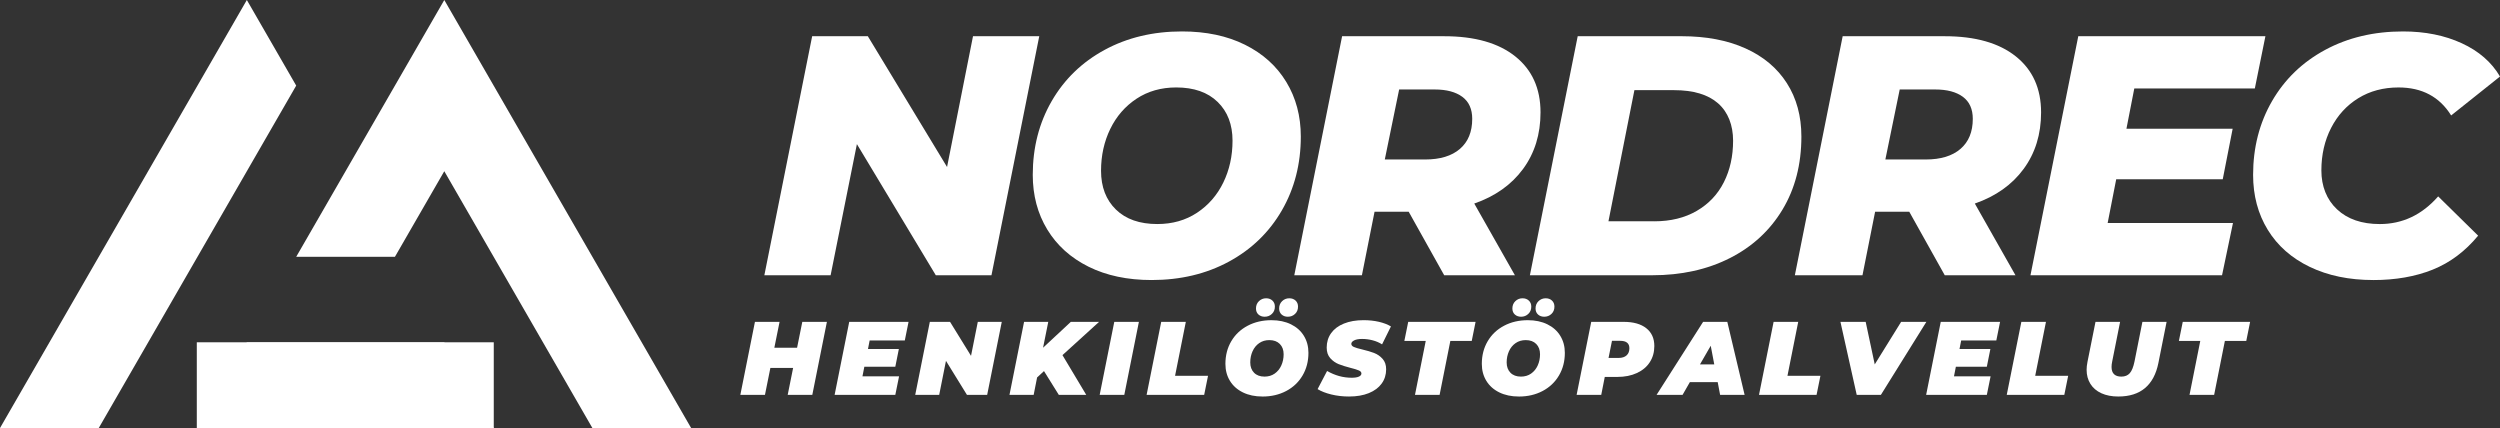
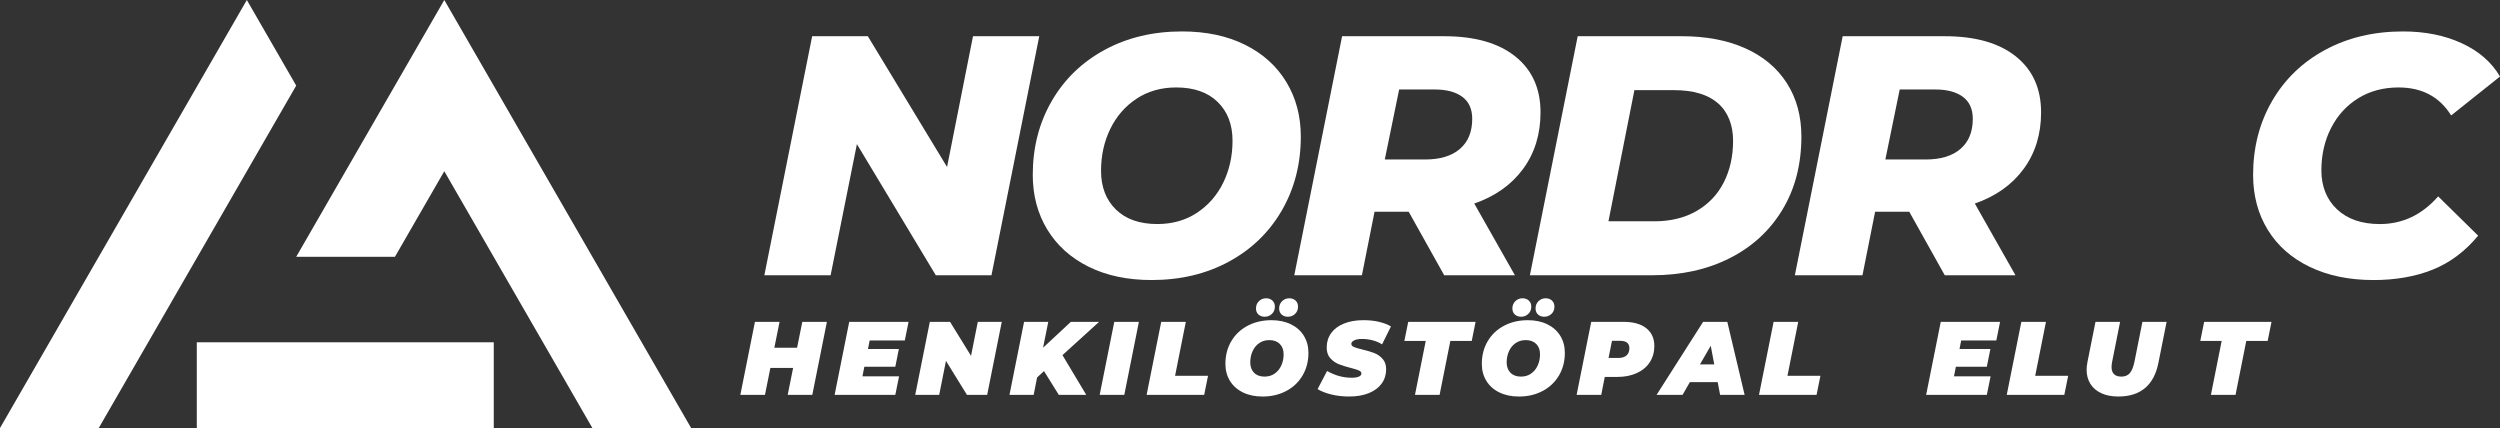
<svg xmlns="http://www.w3.org/2000/svg" id="Layer_1" viewBox="0 0 2682.77 459.57">
  <rect x="0" y="0" width="2682.77" height="459.57" fill="#333333" stroke="none" />
  <defs>
    <style>.cls-1{fill-rule:evenodd;}.cls-1,.cls-2{fill:#fff;}.cls-3{clip-path:url(#clippath);}</style>
    <clipPath id="clippath">
      <rect class="cls-2" x="211.19" y="367.31" width="318.67" height="92.26" />
    </clipPath>
  </defs>
  <path class="cls-1" d="M476.78,183.74c52.97,91.86,105.96,183.74,158.93,275.6h105.96C653.36,306.21,565.08,153.1,476.78,0c-52.99,91.86-105.96,183.74-158.93,275.6h105.94l52.97-91.86h.02Z" />
  <rect class="cls-2" x="211.19" y="367.31" width="318.67" height="92.26" />
  <g class="cls-3">
-     <path class="cls-1" d="M529.75,459.34l-52.97-91.88h-211.92l-52.97,91.88h317.86Z" />
-   </g>
+     </g>
  <path class="cls-1" d="M317.85,91.86L264.89,0C176.58,153.12,88.3,306.23,0,459.34h105.96c70.63-122.49,141.27-244.99,211.9-367.48h0Z" />
  <path class="cls-2" d="M1115.24,38.86l-51.29,256.52h-59.73l-84.67-140.73-28.21,140.73h-71.1l51.31-256.52h59.73l85.02,140.35,27.85-140.35h71.09Z" />
  <path class="cls-2" d="M1235.77,300.51c-25.89,0-48.43-4.77-67.6-14.29-19.18-9.53-33.97-22.84-44.35-39.94-10.38-17.09-15.56-36.64-15.56-58.63,0-29.32,6.78-55.71,20.33-79.17,13.57-23.46,32.51-41.78,56.81-54.96,24.3-13.19,51.97-19.79,83-19.79,25.9,0,48.44,4.77,67.6,14.29,19.18,9.53,33.96,22.84,44.33,39.94,10.39,17.1,15.58,36.64,15.58,58.63,0,29.32-6.78,55.71-20.33,79.17-13.56,23.46-32.49,41.79-56.81,54.98-24.31,13.18-51.97,19.77-83,19.77h0ZM1242,240.42c16.13,0,30.29-4.03,42.5-12.08,12.22-8.07,21.63-18.88,28.23-32.44,6.59-13.57,9.9-28.53,9.9-44.9,0-17.34-5.31-31.21-15.94-41.58-10.63-10.39-25.47-15.58-44.52-15.58-16.13,0-30.3,4.03-42.52,12.08-12.21,8.06-21.61,18.87-28.21,32.44-6.6,13.56-9.9,28.52-9.9,44.88,0,17.35,5.31,31.22,15.94,41.6,10.63,10.39,25.46,15.58,44.52,15.58h0Z" />
  <path class="cls-2" d="M1653.15,120.59c0,23.45-6.23,43.66-18.69,60.65-12.46,16.97-29.93,29.37-52.42,37.19l43.63,76.96h-75.88l-38.1-68.17h-36.65l-13.56,68.17h-72.56l51.31-256.52h109.56c32.75,0,58.16,7.21,76.23,21.63,18.08,14.42,27.13,34.45,27.13,60.1h0ZM1579.86,127.55c0-10.51-3.54-18.4-10.63-23.65s-16.98-7.88-29.69-7.88h-38.1l-15.4,75.13h43.23c16.13,0,28.58-3.78,37.38-11.35,8.8-7.58,13.21-18.33,13.21-32.25Z" />
  <path class="cls-2" d="M1693.06,38.86h111.4c26.39,0,49.23,4.34,68.52,13.02,19.3,8.67,34.15,21.13,44.52,37.38,10.39,16.24,15.58,35.35,15.58,57.33,0,29.81-6.78,55.95-20.33,78.44-13.56,22.47-32.43,39.82-56.63,52.04-24.18,12.21-51.91,18.31-83.17,18.31h-131.21l51.31-256.52h0ZM1775.14,237.49c17.59,0,32.8-3.72,45.63-11.17,12.83-7.46,22.54-17.72,29.13-30.79,6.59-13.07,9.9-27.91,9.9-44.52s-5.38-30.72-16.13-40.13c-10.74-9.42-26.49-14.13-47.27-14.13h-42.5l-27.85,140.73h49.1-.01Z" />
  <path class="cls-2" d="M2190.31,120.59c0,23.45-6.23,43.66-18.69,60.65-12.46,16.97-29.93,29.37-52.42,37.19l43.63,76.96h-75.88l-38.1-68.17h-36.65l-13.56,68.17h-72.56l51.31-256.52h109.56c32.75,0,58.16,7.21,76.23,21.63,18.08,14.42,27.13,34.45,27.13,60.1h0ZM2117.02,127.55c0-10.51-3.54-18.4-10.63-23.65s-16.98-7.88-29.69-7.88h-38.1l-15.4,75.13h43.23c16.13,0,28.58-3.78,37.38-11.35,8.8-7.58,13.21-18.33,13.21-32.25Z" />
-   <path class="cls-2" d="M2290.33,94.92l-8.44,43.25h113.98l-10.63,54.23h-114.33l-9.17,46.92h134.48l-11.73,56.06h-205.58l51.31-256.52h200.81l-11.35,56.06s-129.35,0-129.35,0Z" />
  <path class="cls-2" d="M2546.82,300.51c-25.91,0-48.63-4.7-68.17-14.1s-34.57-22.65-45.08-39.75c-10.5-17.11-15.75-36.78-15.75-59,0-29.32,6.78-55.71,20.33-79.17,13.57-23.46,32.57-41.78,57-54.96,24.43-13.19,52.28-19.79,83.54-19.79,23.69,0,44.7,4.22,63.02,12.65,18.33,8.42,32.02,20.33,41.06,35.73l-52.42,41.77c-12.46-20.03-31.27-30.04-56.44-30.04-16.36,0-30.77,3.85-43.23,11.54-12.46,7.7-22.18,18.32-29.15,31.88-6.96,13.56-10.44,28.77-10.44,45.63s5.61,31.28,16.85,41.79c11.23,10.5,26.51,15.75,45.81,15.75,24.43,0,45.32-9.9,62.67-29.69l42.88,42.15c-13.93,16.85-30.18,29-48.75,36.46-18.56,7.44-39.81,11.17-63.75,11.17l.02-.02Z" />
  <path class="cls-2" d="M887.36,345.39l-15.67,78.33h-26.4l5.81-28.88h-24.4l-5.81,28.88h-26.42l15.67-78.33h26.42l-5.6,27.75h24.4l5.6-27.75h26.4Z" />
  <path class="cls-2" d="M933.24,365.31l-1.79,9.17h33.13l-3.81,19.04h-33.23l-2.02,10.29h39.29l-4.04,19.92h-65.13l15.67-78.33h63.67l-4.02,19.92h-37.72Z" />
  <path class="cls-2" d="M1075.01,345.39l-15.67,78.33h-21.71l-22.5-36.48-7.27,36.48h-25.73l15.67-78.33h21.71l22.5,36.48,7.27-36.48h25.73Z" />
  <path class="cls-2" d="M1140.14,381.08l25.52,42.65h-29.44l-15.9-25.52-7.4,6.83-3.69,18.69h-25.96l15.67-78.33h25.96l-5.58,27.75,29.75-27.75h30.33l-39.27,35.69h0Z" />
  <path class="cls-2" d="M1195.74,345.39h26.42l-15.67,78.33h-26.42l15.67-78.33Z" />
  <path class="cls-2" d="M1246.1,345.39h26.42l-11.54,57.85h35.38l-4.15,20.48h-61.77l15.67-78.33h-.01Z" />
  <path class="cls-2" d="M1354.74,425.51c-7.97,0-14.97-1.47-20.98-4.42-6-2.94-10.63-7.06-13.88-12.35-3.25-5.3-4.88-11.39-4.88-18.25,0-9.11,2.1-17.23,6.31-24.35,4.22-7.13,10.08-12.66,17.58-16.6,7.5-3.96,15.98-5.94,25.46-5.94,7.98,0,14.98,1.47,20.98,4.42,6.01,2.95,10.64,7.07,13.88,12.38,3.25,5.29,4.88,11.37,4.88,18.23,0,9.1-2.11,17.22-6.33,24.35-4.21,7.13-10.06,12.67-17.56,16.63-7.49,3.95-15.97,5.92-25.46,5.92v-.02ZM1356.99,404.14c4.18,0,7.81-1.08,10.9-3.25s5.46-5.07,7.1-8.73c1.65-3.65,2.48-7.65,2.48-11.98,0-4.63-1.36-8.31-4.08-11.06-2.72-2.76-6.47-4.15-11.25-4.15-4.18,0-7.82,1.08-10.92,3.25-3.1,2.16-5.47,5.06-7.1,8.73-1.64,3.66-2.46,7.64-2.46,11.96,0,4.63,1.36,8.32,4.08,11.08,2.72,2.77,6.47,4.15,11.25,4.15h0ZM1357.22,339.89c-2.77,0-5.03-.8-6.79-2.4-1.75-1.61-2.63-3.76-2.63-6.44,0-3.21,1.06-5.83,3.19-7.88,2.13-2.05,4.68-3.08,7.67-3.08,2.76,0,5.02.82,6.77,2.46,1.76,1.64,2.65,3.8,2.65,6.48,0,3.21-1.07,5.82-3.21,7.83-2.13,2.02-4.68,3.02-7.65,3.02h0ZM1382.06,339.89c-2.77,0-5.02-.8-6.77-2.4-1.75-1.61-2.63-3.76-2.63-6.44,0-3.21,1.06-5.83,3.19-7.88,2.13-2.05,4.68-3.08,7.67-3.08,2.76,0,5.02.82,6.77,2.46,1.75,1.64,2.63,3.8,2.63,6.48,0,3.21-1.06,5.82-3.19,7.83-2.13,2.02-4.68,3.02-7.67,3.02h0Z" />
  <path class="cls-2" d="M1447.84,425.51c-6.79,0-13.18-.73-19.15-2.19-5.96-1.46-10.89-3.38-14.77-5.75l10.19-19.48c8.43,4.85,17.23,7.27,26.42,7.27,3.36,0,5.94-.41,7.73-1.23s2.69-1.94,2.69-3.35-.92-2.43-2.75-3.25-4.72-1.71-8.67-2.69c-5.22-1.34-9.56-2.71-13-4.08-3.43-1.38-6.43-3.5-9-6.38s-3.85-6.67-3.85-11.38c0-5.89,1.58-11.05,4.75-15.48,3.17-4.44,7.73-7.88,13.71-10.29,5.97-2.43,13.02-3.65,21.15-3.65,5.83,0,11.26.58,16.29,1.73,5.04,1.16,9.39,2.81,13.04,4.98l-9.52,19.25c-3.06-1.94-6.43-3.4-10.13-4.35-3.7-.97-7.48-1.46-11.35-1.46-3.66,0-6.49.52-8.5,1.56-2.02,1.04-3.02,2.27-3.02,3.69s.91,2.54,2.73,3.35c1.83.82,4.84,1.72,9.02,2.69,5.07,1.2,9.34,2.47,12.81,3.81,3.47,1.35,6.47,3.44,9,6.27,2.54,2.83,3.81,6.56,3.81,11.19,0,5.82-1.6,10.93-4.81,15.33-3.21,4.41-7.8,7.82-13.77,10.25-5.97,2.42-12.99,3.63-21.04,3.63h0Z" />
  <path class="cls-2" d="M1529.98,365.87h-22.96l4.15-20.48h72.29l-4.13,20.48h-22.96l-11.52,57.85h-26.42l11.54-57.85h0Z" />
  <path class="cls-2" d="M1629.89,425.51c-7.97,0-14.97-1.47-20.98-4.42-6-2.94-10.63-7.06-13.88-12.35-3.25-5.3-4.88-11.39-4.88-18.25,0-9.11,2.1-17.23,6.31-24.35,4.22-7.13,10.08-12.66,17.58-16.6,7.5-3.96,15.98-5.94,25.46-5.94,7.98,0,14.98,1.47,20.98,4.42,6.01,2.95,10.64,7.07,13.88,12.38,3.25,5.29,4.88,11.37,4.88,18.23,0,9.1-2.11,17.22-6.33,24.35-4.21,7.13-10.06,12.67-17.56,16.63-7.49,3.95-15.97,5.92-25.46,5.92v-.02ZM1632.14,404.14c4.18,0,7.81-1.08,10.9-3.25s5.46-5.07,7.1-8.73c1.65-3.65,2.48-7.65,2.48-11.98,0-4.63-1.36-8.31-4.08-11.06-2.72-2.76-6.47-4.15-11.25-4.15-4.18,0-7.82,1.08-10.92,3.25-3.1,2.16-5.47,5.06-7.1,8.73-1.64,3.66-2.46,7.64-2.46,11.96,0,4.63,1.36,8.32,4.08,11.08,2.72,2.77,6.47,4.15,11.25,4.15h0ZM1632.37,339.89c-2.77,0-5.03-.8-6.79-2.4-1.75-1.61-2.63-3.76-2.63-6.44,0-3.21,1.06-5.83,3.19-7.88,2.13-2.05,4.68-3.08,7.67-3.08,2.76,0,5.02.82,6.77,2.46,1.76,1.64,2.65,3.8,2.65,6.48,0,3.21-1.07,5.82-3.21,7.83-2.13,2.02-4.68,3.02-7.65,3.02h0ZM1657.21,339.89c-2.77,0-5.02-.8-6.77-2.4-1.75-1.61-2.63-3.76-2.63-6.44,0-3.21,1.06-5.83,3.19-7.88,2.13-2.05,4.68-3.08,7.67-3.08,2.76,0,5.02.82,6.77,2.46,1.75,1.64,2.63,3.8,2.63,6.48,0,3.21-1.06,5.82-3.19,7.83-2.13,2.02-4.68,3.02-7.67,3.02h0Z" />
  <path class="cls-2" d="M1742.37,345.39c10.44,0,18.53,2.28,24.27,6.83,5.75,4.54,8.63,10.92,8.63,19.13,0,6.57-1.63,12.35-4.88,17.35-3.24,4.99-7.86,8.86-13.88,11.63-6,2.77-12.96,4.15-20.88,4.15h-13.54l-3.79,19.25h-26.42l15.67-78.33h34.82ZM1736.99,384.1c3.65,0,6.48-.91,8.5-2.73,2.01-1.83,3.02-4.39,3.02-7.67,0-5.3-3.29-7.96-9.85-7.96h-8.83l-3.69,18.35h10.85,0Z" />
  <path class="cls-2" d="M1843.28,410.08h-29.88l-7.83,13.65h-27.88l49.92-78.33h25.98l18.56,78.33h-26.29l-2.58-13.65h0ZM1839.59,391.04l-3.79-20.02-11.54,20.02h15.33Z" />
  <path class="cls-2" d="M1903.26,345.39h26.42l-11.54,57.85h35.38l-4.15,20.48h-61.77l15.67-78.33h-.01Z" />
-   <path class="cls-2" d="M2067.2,345.39l-48.79,78.33h-25.96l-17.46-78.33h27.08l9.73,45.65,28.31-45.65h27.09Z" />
  <path class="cls-2" d="M2104.56,365.31l-1.79,9.17h33.13l-3.81,19.04h-33.23l-2.02,10.29h39.29l-4.04,19.92h-65.13l15.67-78.33h63.67l-4.02,19.92h-37.72Z" />
  <path class="cls-2" d="M2169.12,345.39h26.42l-11.54,57.85h35.38l-4.15,20.48h-61.77l15.67-78.33h0Z" />
  <path class="cls-2" d="M2273.18,425.51c-7.02,0-13.08-1.18-18.19-3.52-5.11-2.34-9.03-5.69-11.75-10.02s-4.08-9.41-4.08-15.23c0-2.39.3-5.15.9-8.27l8.63-43.08h26.4l-8.5,42.63c-.45,2.1-.67,4-.67,5.71,0,3.52.9,6.14,2.69,7.85s4.4,2.56,7.83,2.56c3.88,0,6.9-1.23,9.06-3.69,2.17-2.47,3.84-6.61,5.04-12.44l8.5-42.63h25.96l-8.83,44.21c-2.39,11.86-7.17,20.81-14.33,26.85-7.16,6.04-16.7,9.06-28.65,9.06h0Z" />
-   <path class="cls-2" d="M2361.14,365.87h-22.96l4.15-20.48h72.29l-4.13,20.48h-22.96l-11.52,57.85h-26.42l11.54-57.85h0Z" />
+   <path class="cls-2" d="M2361.14,365.87l4.15-20.48h72.29l-4.13,20.48h-22.96l-11.52,57.85h-26.42l11.54-57.85h0Z" />
</svg>